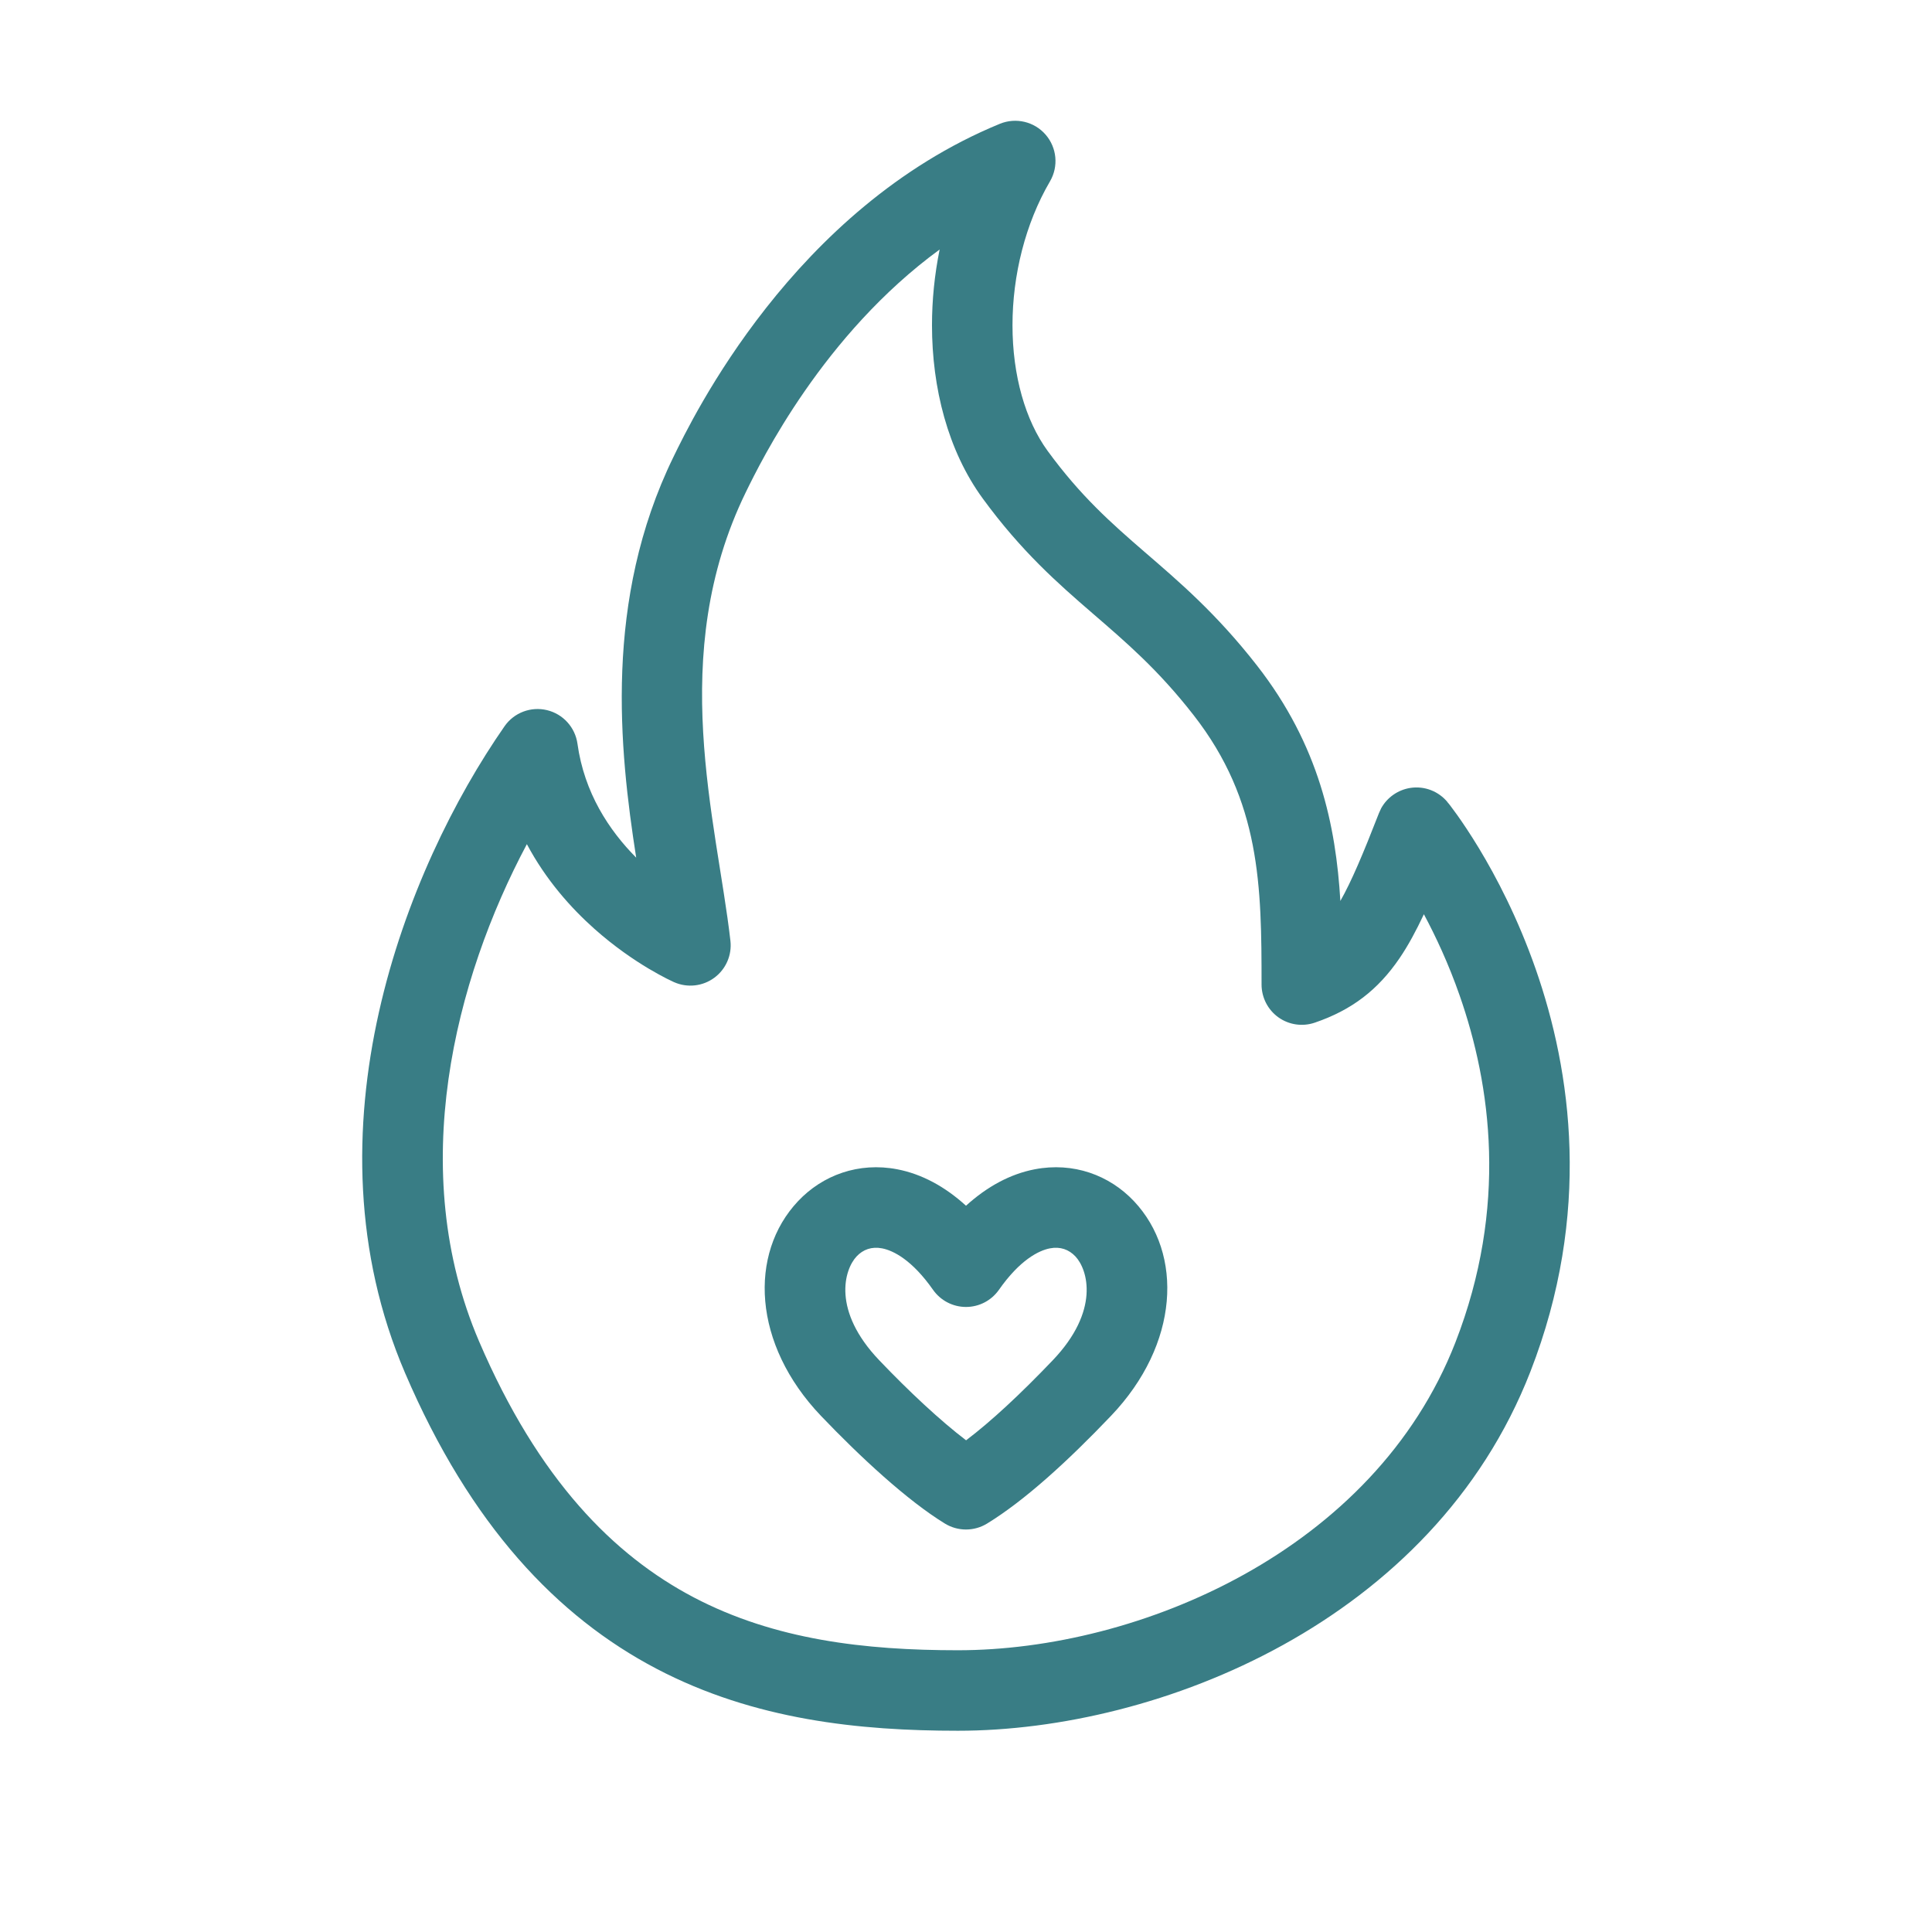
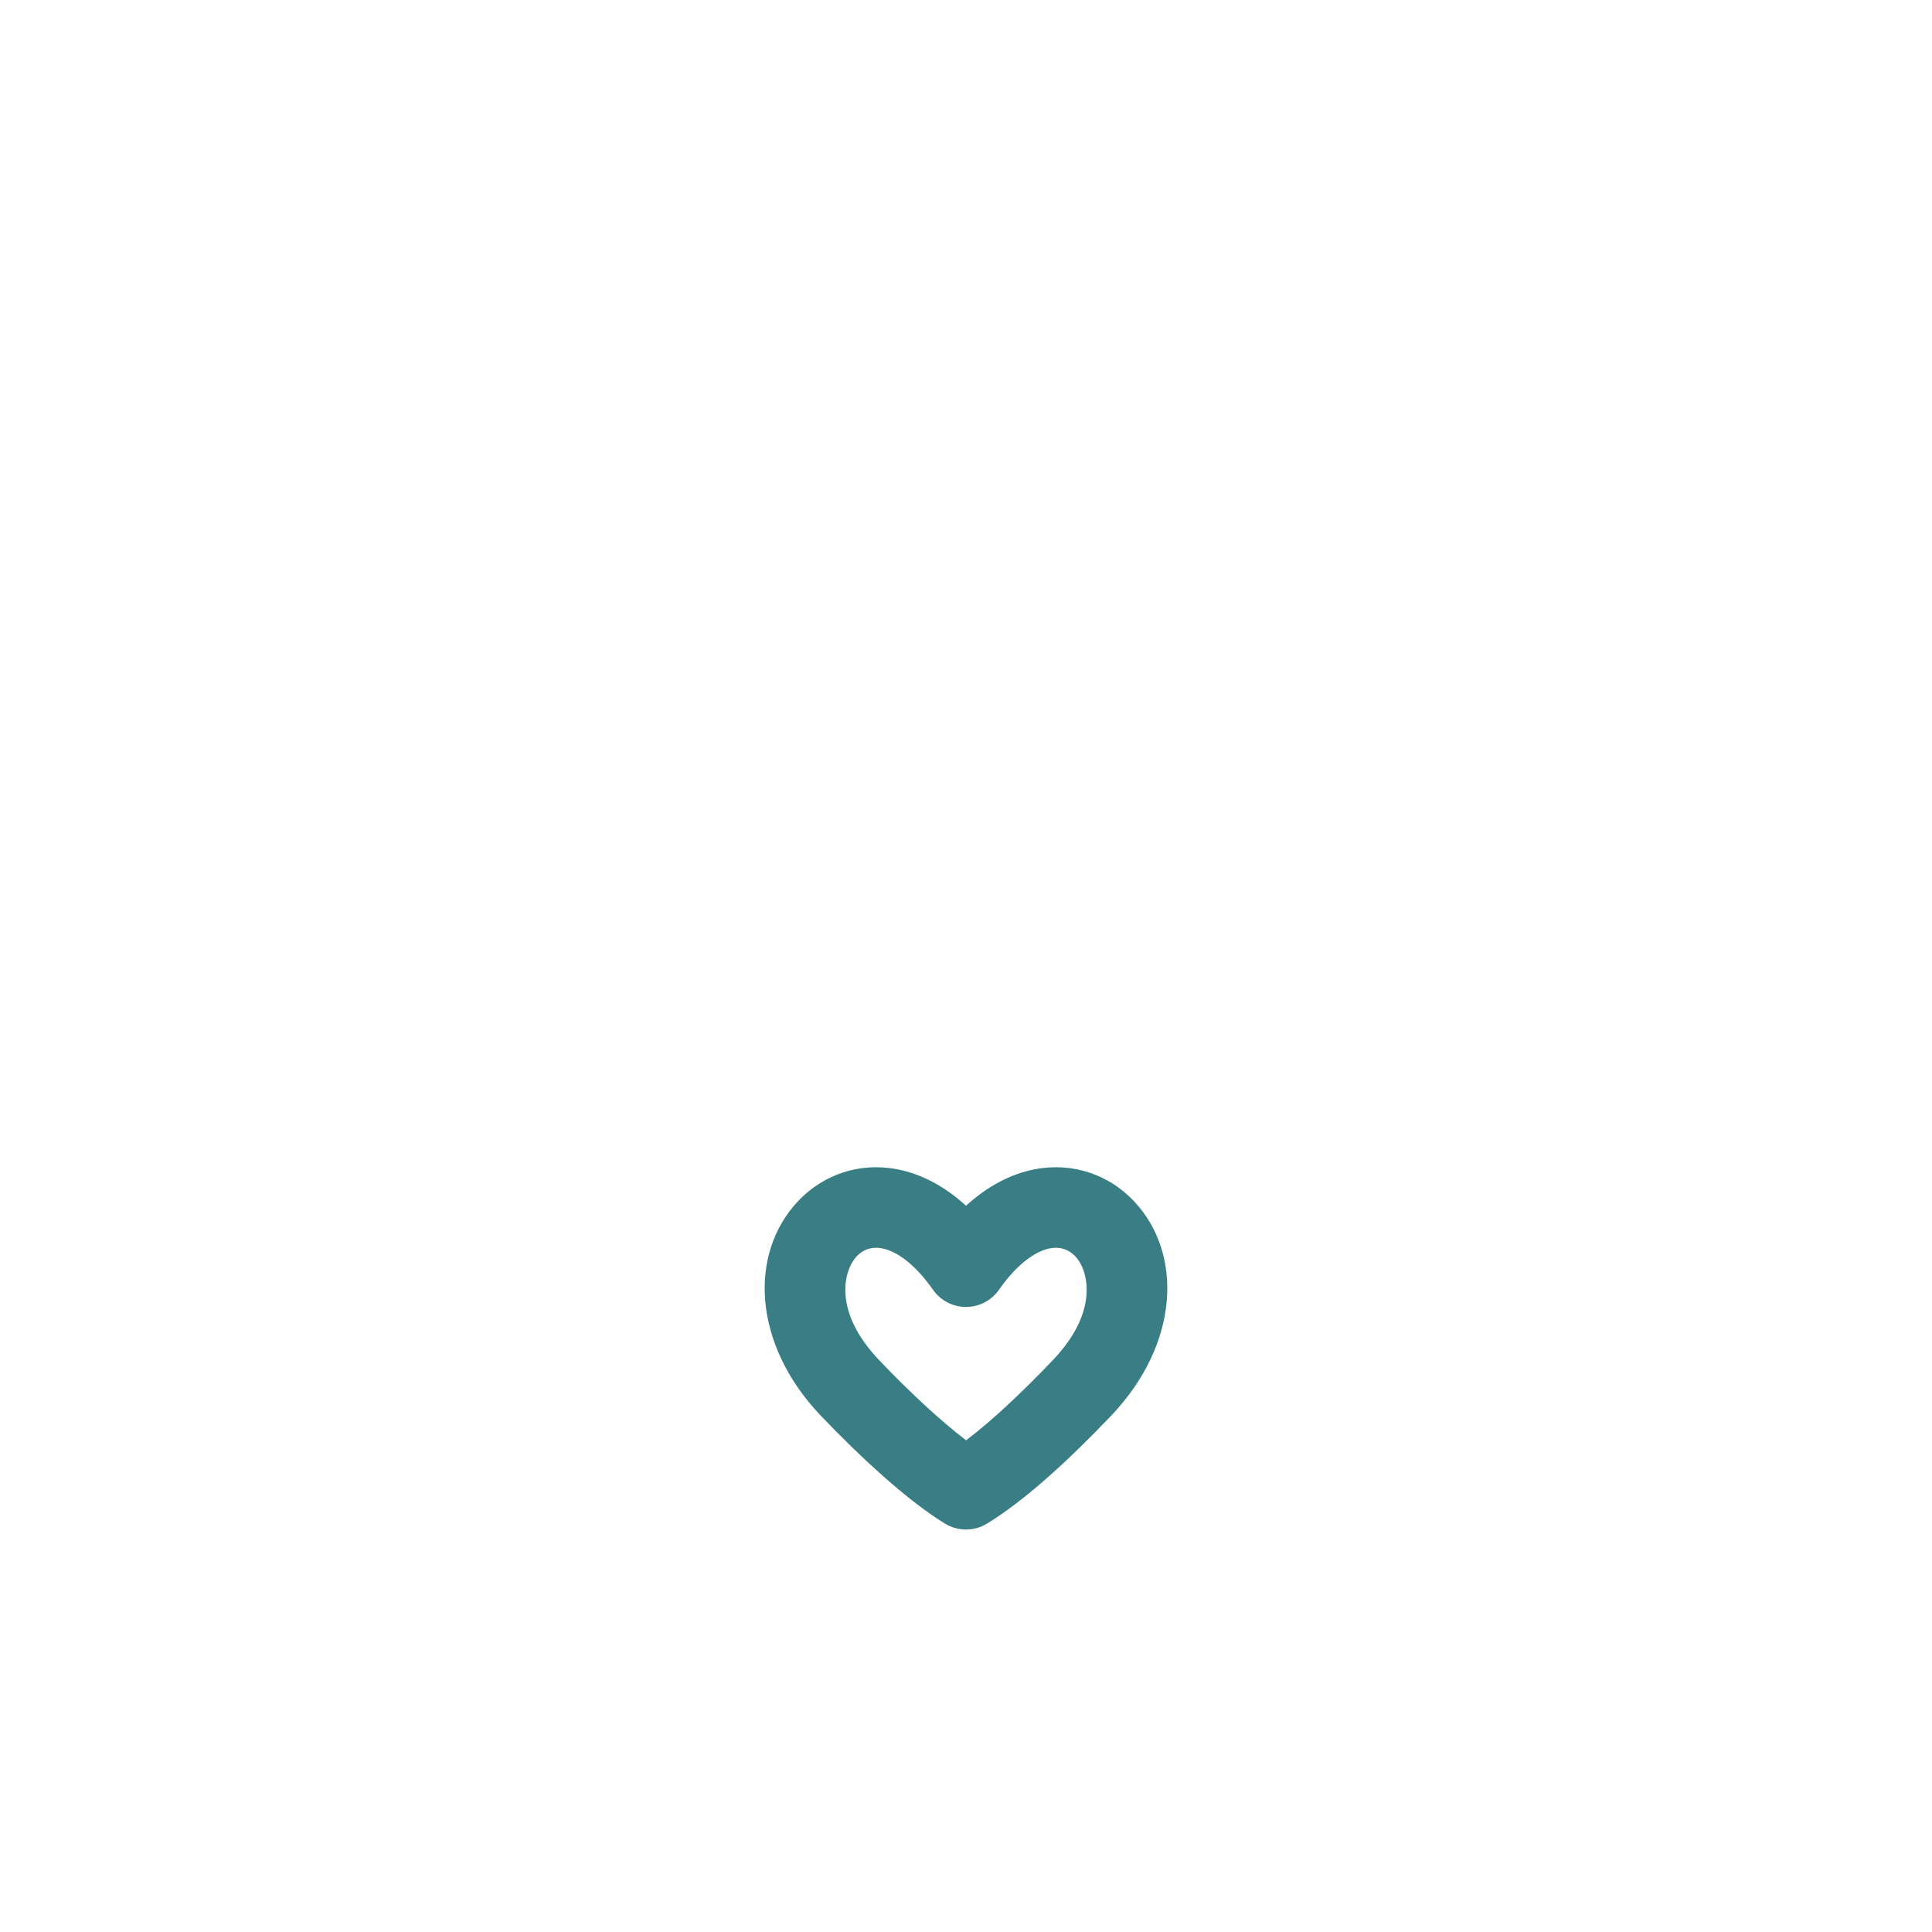
<svg xmlns="http://www.w3.org/2000/svg" width="48" height="48" viewBox="0 0 48 48" fill="none">
  <path fill-rule="evenodd" clip-rule="evenodd" d="M25.706 29.051C26.666 28.866 27.561 29.195 28.172 29.842C29.404 31.148 29.303 33.395 27.602 35.177C26.53 36.301 25.459 37.28 24.521 37.854C24.201 38.049 23.798 38.049 23.478 37.854C22.538 37.279 21.367 36.193 20.397 35.177C18.696 33.395 18.596 31.148 19.828 29.842C20.439 29.195 21.333 28.866 22.294 29.051C22.899 29.168 23.475 29.478 24 29.956C24.525 29.479 25.1 29.168 25.706 29.051ZM26.718 31.215C26.557 31.045 26.345 30.965 26.085 31.015C25.804 31.069 25.336 31.306 24.818 32.045C24.631 32.312 24.326 32.471 24 32.471C23.674 32.471 23.369 32.312 23.181 32.045C22.663 31.306 22.196 31.069 21.915 31.015C21.654 30.965 21.442 31.045 21.282 31.215C20.973 31.544 20.668 32.563 21.845 33.796C22.58 34.567 23.36 35.295 24.002 35.784C24.618 35.319 25.35 34.639 26.155 33.796C27.332 32.563 27.027 31.543 26.718 31.215Z" fill="#397D85" />
-   <path fill-rule="evenodd" clip-rule="evenodd" d="M24.843 3.075C25.24 2.913 25.696 3.021 25.977 3.344C26.259 3.668 26.303 4.135 26.087 4.505C25.473 5.555 25.155 6.839 25.155 8.08C25.155 9.33 25.475 10.446 26.03 11.205C26.85 12.327 27.609 12.997 28.443 13.718C29.289 14.449 30.217 15.236 31.233 16.539C32.776 18.519 33.189 20.514 33.301 22.384C33.577 21.898 33.864 21.218 34.26 20.201L34.315 20.081C34.463 19.813 34.729 19.625 35.037 19.576C35.389 19.521 35.743 19.657 35.968 19.934L35.99 19.962C35.968 19.934 35.961 19.938 35.968 19.934L35.971 19.938C35.972 19.939 36.018 19.998 36.02 20C36.024 20.005 35.984 19.955 35.99 19.962C36.002 19.977 36.019 19.998 36.039 20.025C36.079 20.078 36.135 20.153 36.204 20.249C36.341 20.442 36.529 20.72 36.744 21.075C37.172 21.783 37.709 22.805 38.152 24.071C39.039 26.605 39.554 30.148 38.021 34.081C35.602 40.289 28.796 43 23.799 43C21.364 43 18.745 42.736 16.31 41.459C13.851 40.169 11.69 37.905 10.064 34.112C7.492 28.112 10.078 21.574 12.535 18.044C12.77 17.706 13.188 17.547 13.589 17.643C13.989 17.739 14.29 18.07 14.347 18.478C14.516 19.697 15.132 20.629 15.806 21.308C15.385 18.615 14.998 14.911 16.729 11.358C17.199 10.393 19.711 5.183 24.843 3.075ZM23.345 6.199C20.456 8.31 18.916 11.436 18.527 12.234C16.558 16.276 17.804 20.379 18.147 23.373C18.188 23.729 18.035 24.08 17.747 24.292C17.459 24.505 17.078 24.547 16.751 24.403L16.748 24.402L16.743 24.4C16.739 24.398 16.734 24.395 16.729 24.393C16.719 24.388 16.705 24.382 16.689 24.374C16.657 24.359 16.612 24.337 16.557 24.31C16.448 24.254 16.296 24.172 16.115 24.065C15.755 23.85 15.27 23.524 14.768 23.077C14.187 22.56 13.564 21.863 13.09 20.973C11.3 24.334 10.081 29.077 11.902 33.325C13.379 36.769 15.253 38.646 17.239 39.688C19.25 40.742 21.487 41 23.799 41C28.294 41 34.14 38.532 36.158 33.355C37.473 29.98 37.039 26.946 36.264 24.731C35.989 23.943 35.67 23.263 35.376 22.714C35.183 23.125 34.987 23.49 34.771 23.807C34.235 24.594 33.584 25.094 32.667 25.407C32.361 25.512 32.024 25.463 31.762 25.276C31.499 25.088 31.344 24.785 31.343 24.462C31.343 22.015 31.322 19.906 29.656 17.769C28.773 16.636 27.981 15.961 27.136 15.231C26.279 14.49 25.376 13.699 24.416 12.385C23.547 11.196 23.155 9.632 23.155 8.08C23.155 7.459 23.218 6.825 23.345 6.199Z" fill="#397D85" />
</svg>